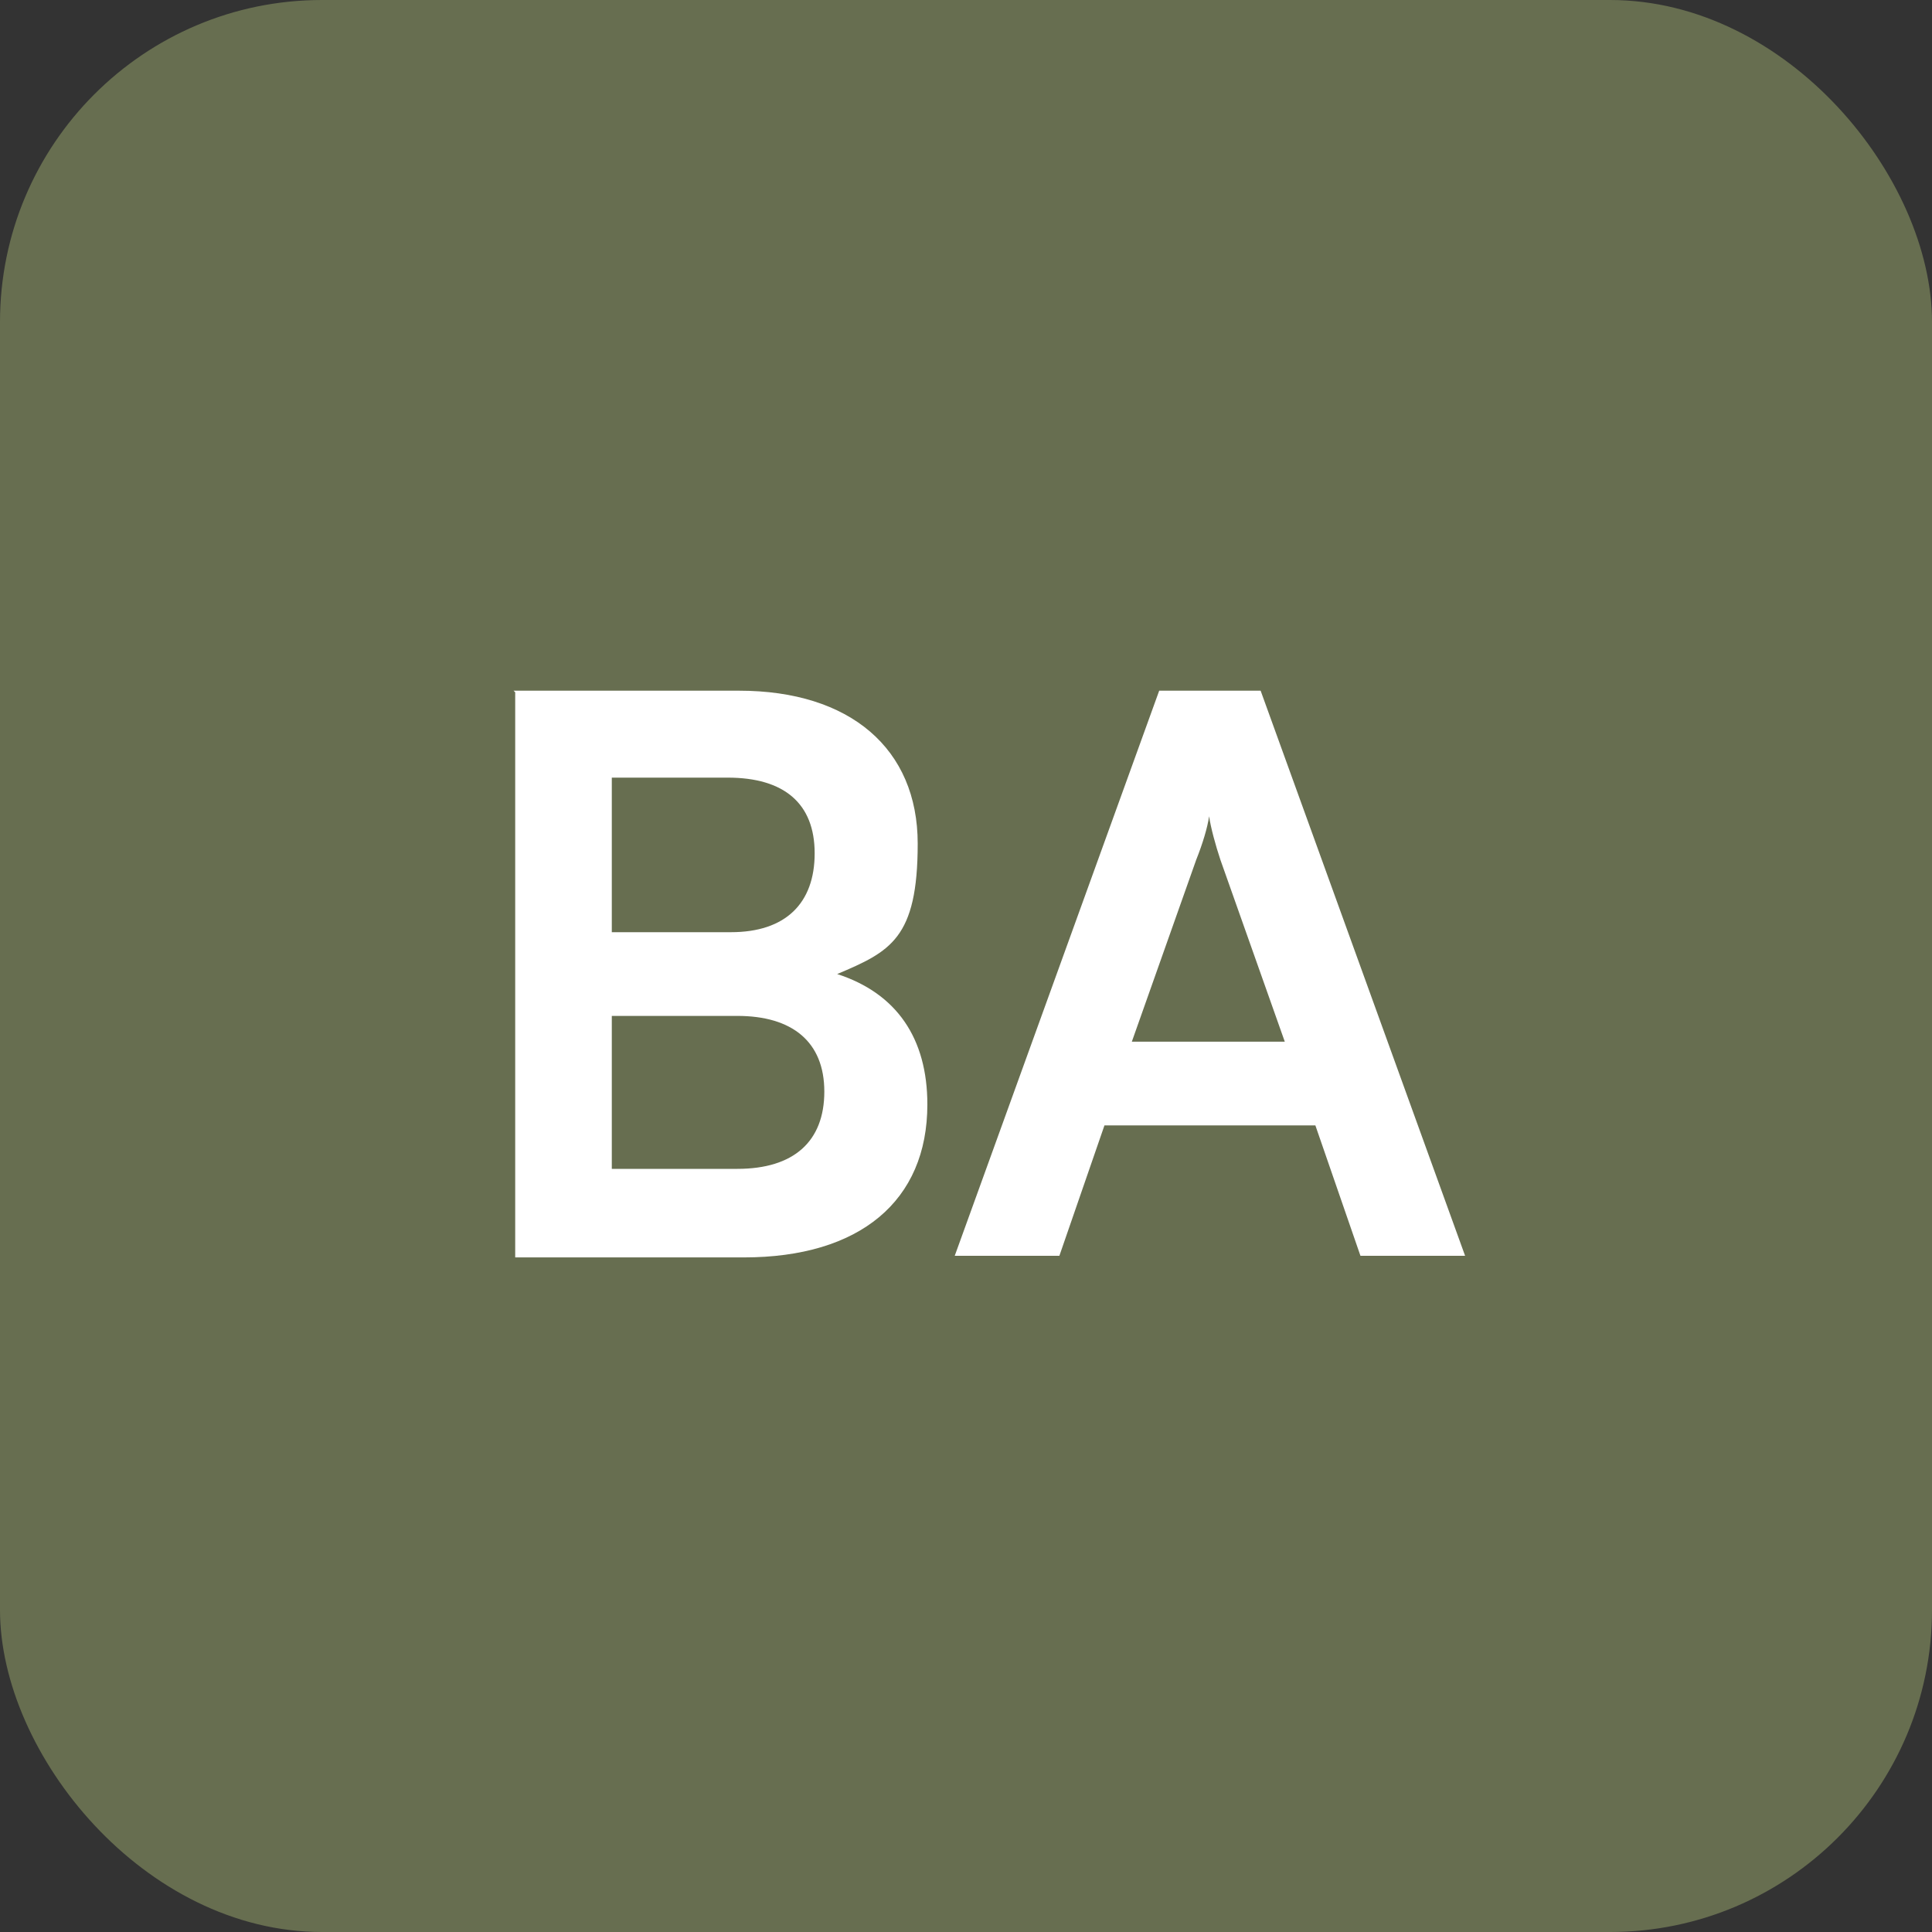
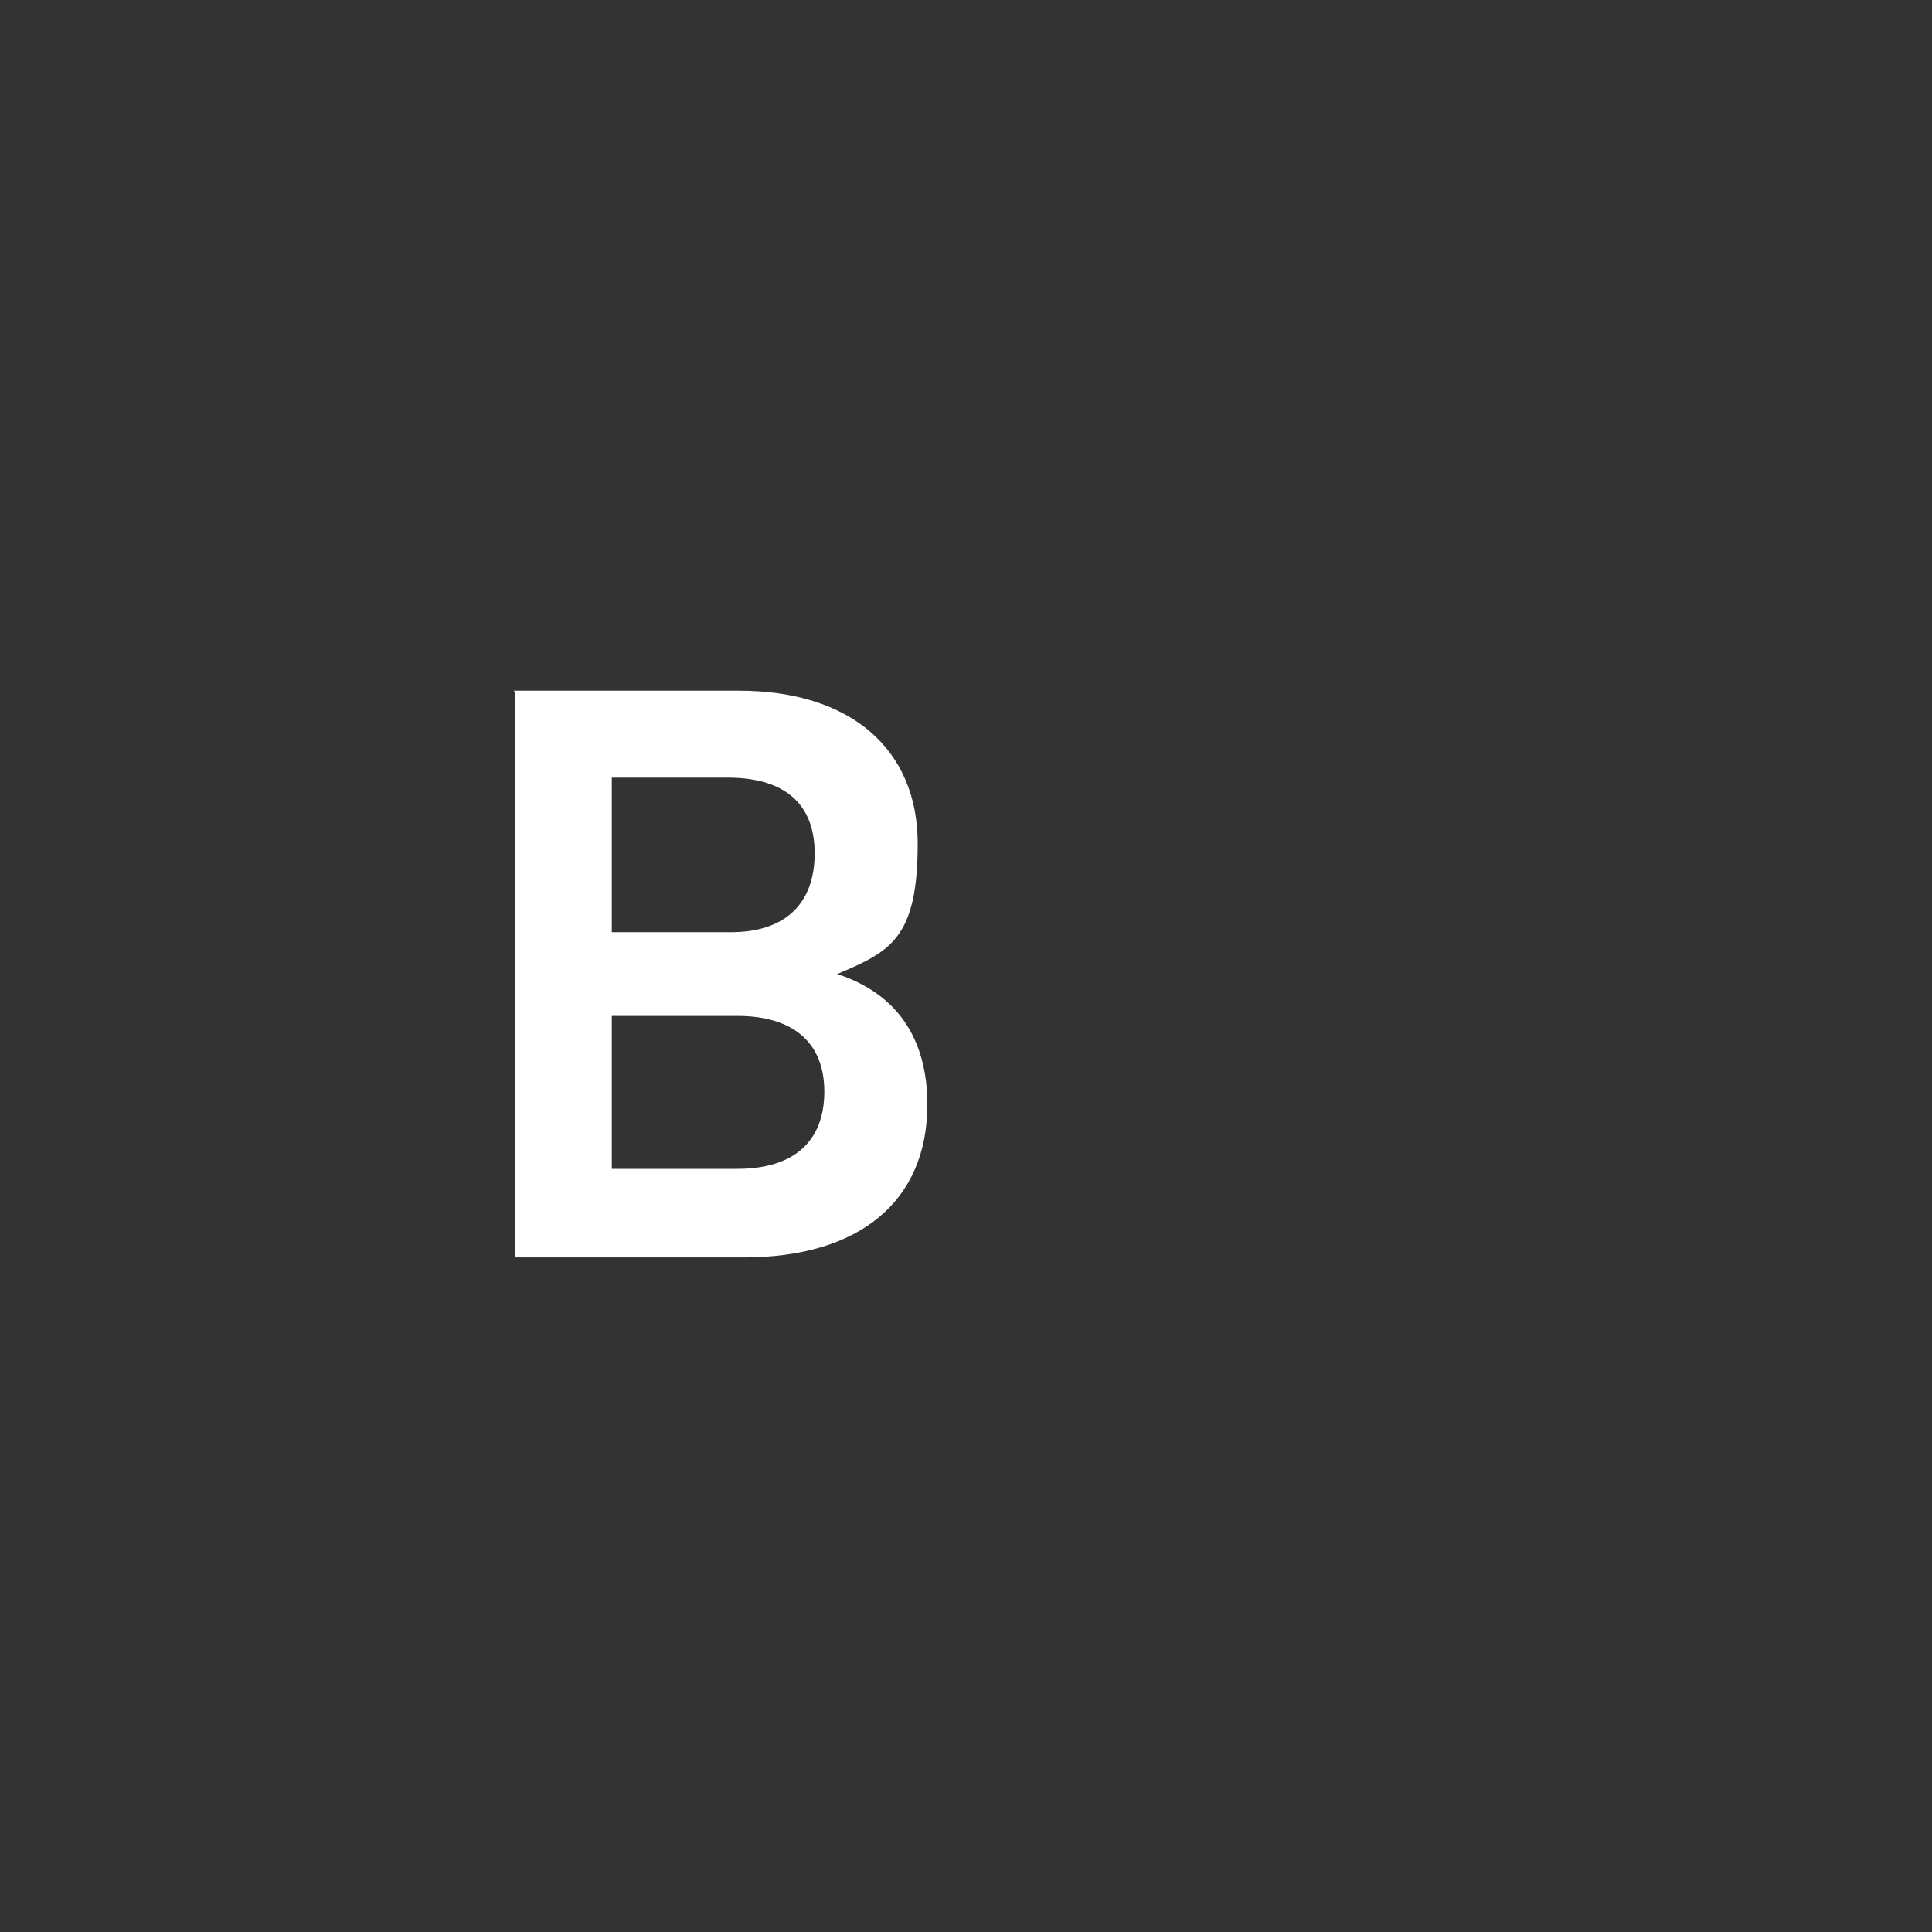
<svg xmlns="http://www.w3.org/2000/svg" id="Layer_1" version="1.1" viewBox="0 0 120 120">
  <rect x="0" y="0" width="120" height="120" fill="#333333" stroke="none" />
  <defs>
    <style> .st0 { fill: #676e50; } .st1 { isolation: isolate; } .st2 { fill: #fff; } </style>
  </defs>
  <g id="Ostatné">
    <g id="Group-8">
      <g id="Rectangle-Copy-16">
-         <rect class="st0" width="120" height="120" rx="20" ry="20" />
-       </g>
+         </g>
      <g id="BA-Copy-4" class="st1">
        <g class="st1">
          <path class="st2" d="M31.9,42.9h14c6.9,0,11.1,3.6,11.1,9.5s-1.7,6.7-5,8.1c3.7,1.2,5.6,4,5.6,8.1,0,6-4.2,9.5-11.4,9.5h-14.2v-35.1ZM38,48.3v9.6h7.4c3.4,0,5.2-1.8,5.2-4.9s-1.9-4.7-5.4-4.7h-7.3ZM38,63.1v9.5h7.8c3.5,0,5.4-1.7,5.4-4.8s-2-4.7-5.4-4.7h-7.8Z" />
-           <path class="st2" d="M59.3,78l12.7-35.1h6.3l12.7,35.1h-6.5l-2.8-8.1h-13.1l-2.8,8.1h-6.4ZM70.3,64.7h9.5l-4-11.3c-.3-.9-.6-2-.7-2.7-.1.7-.4,1.7-.8,2.7l-4,11.3Z" />
        </g>
      </g>
    </g>
  </g>
</svg>